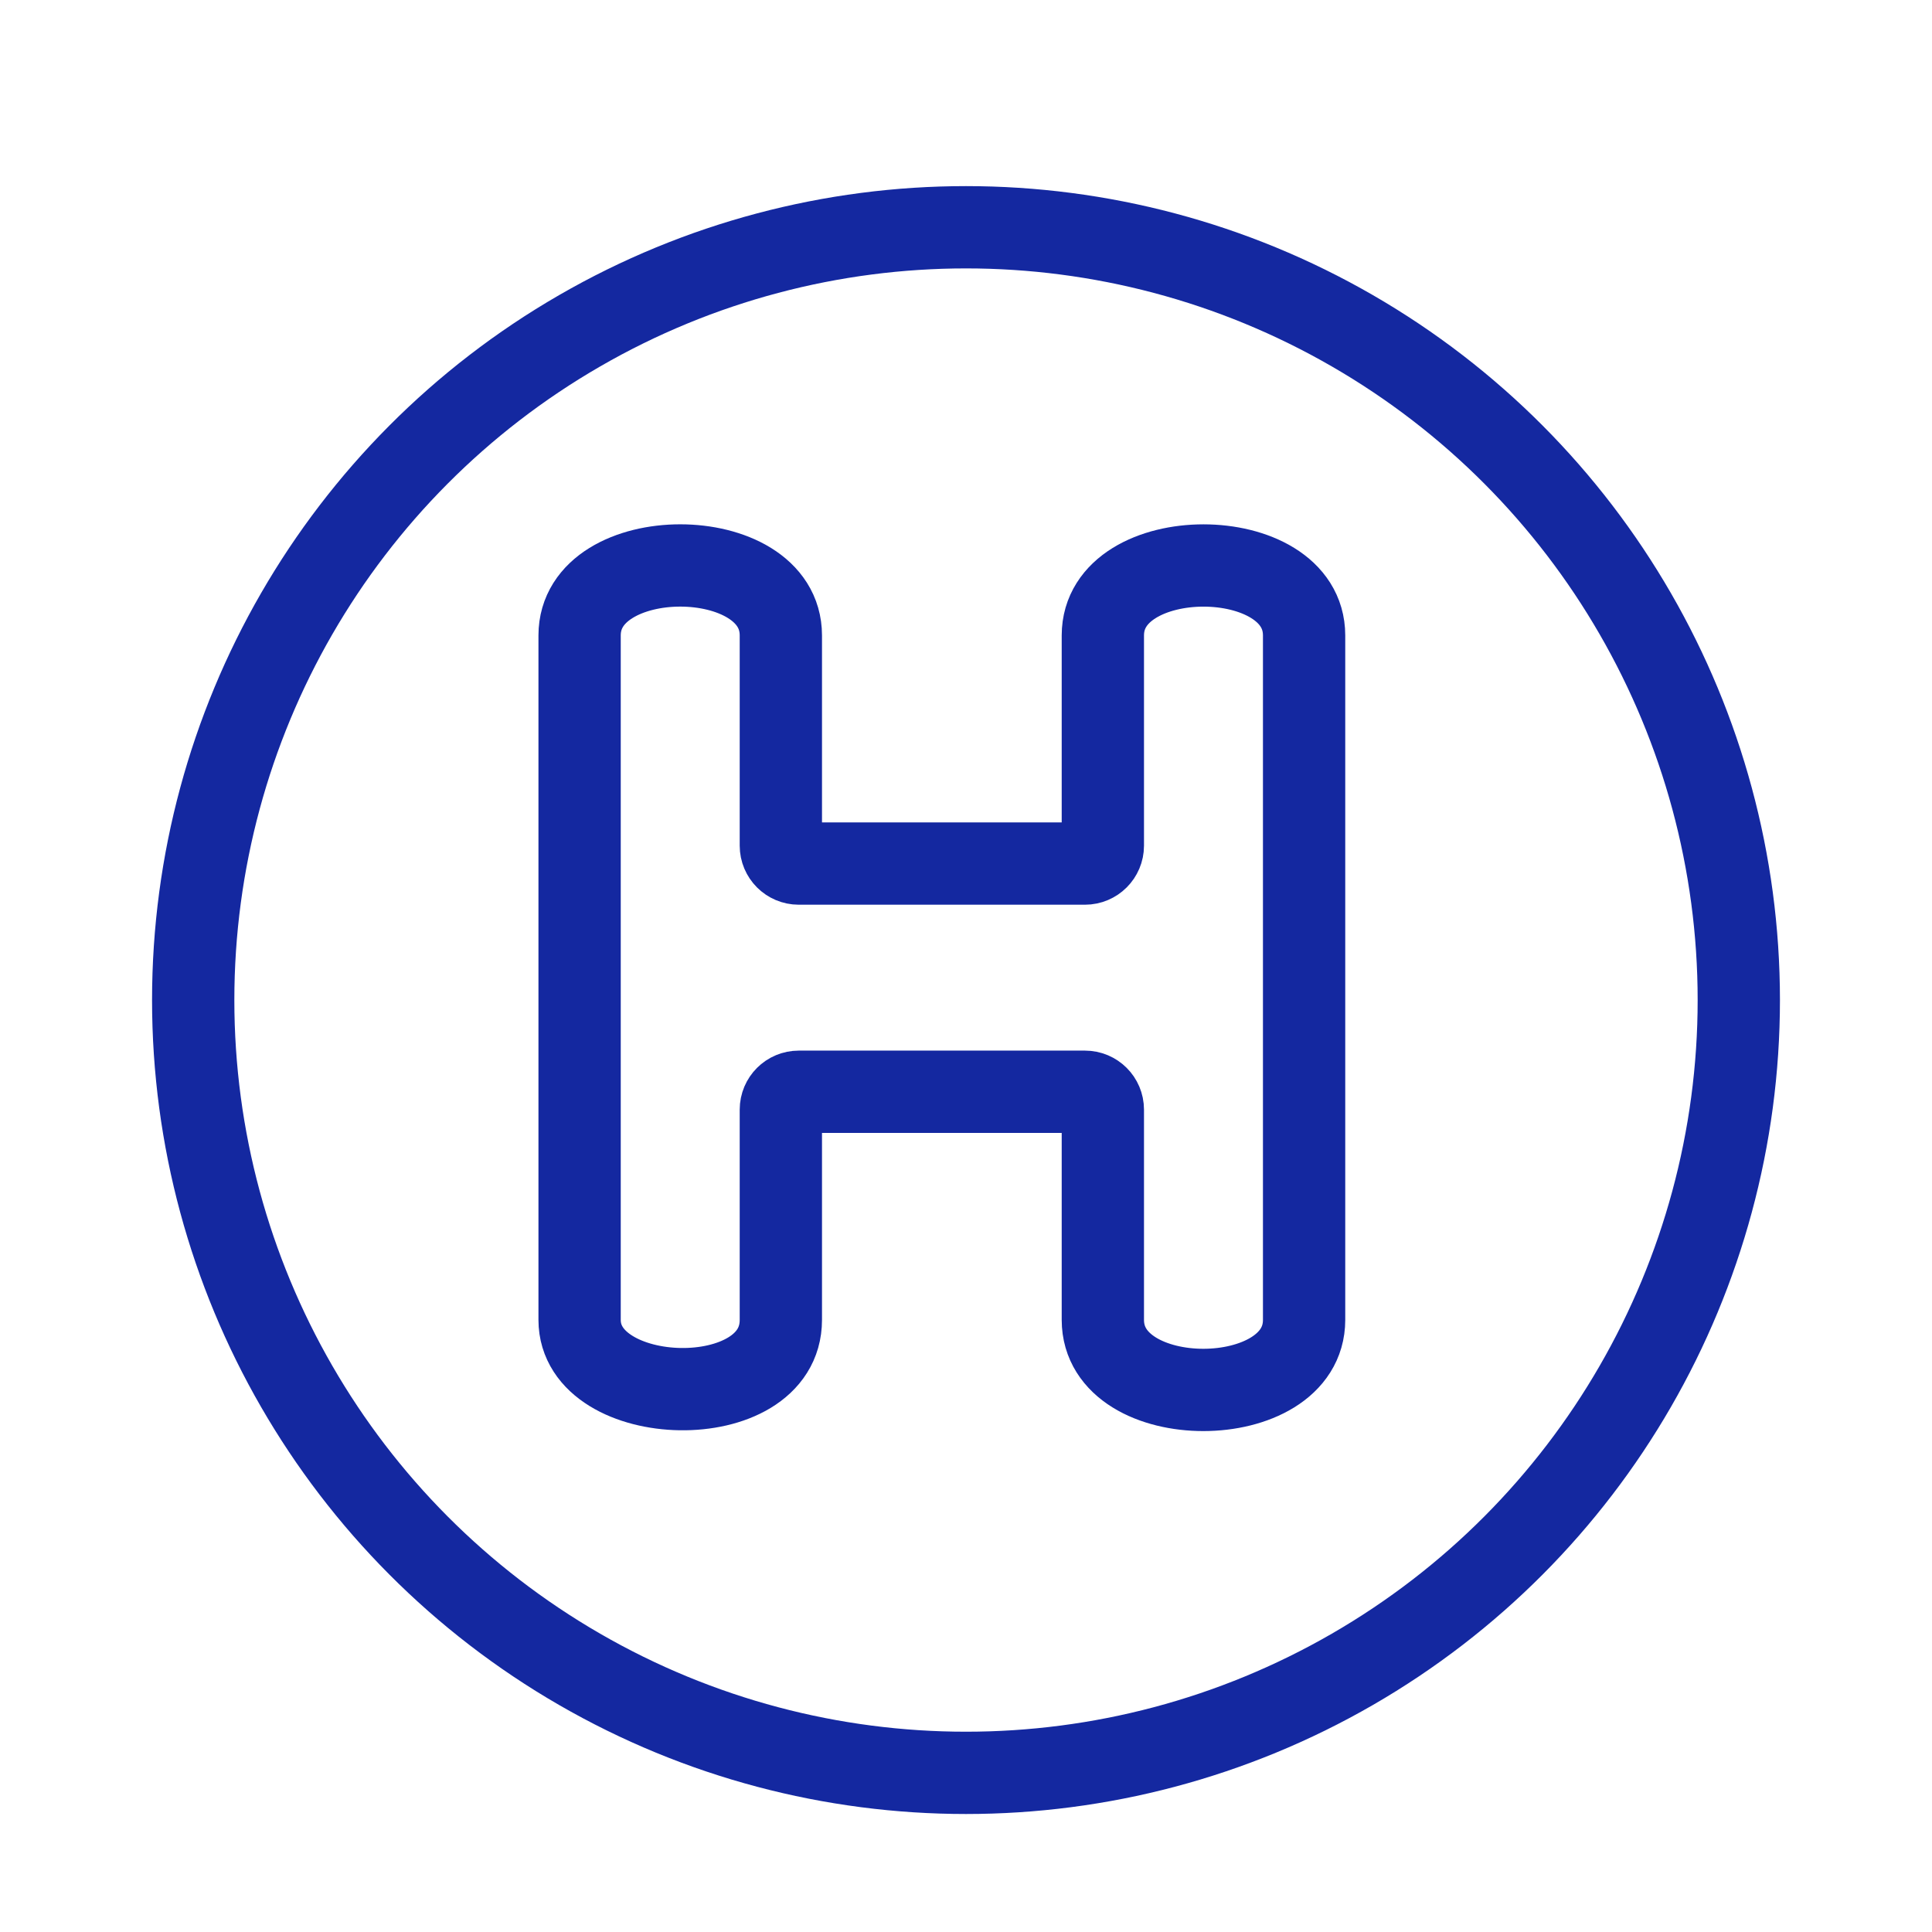
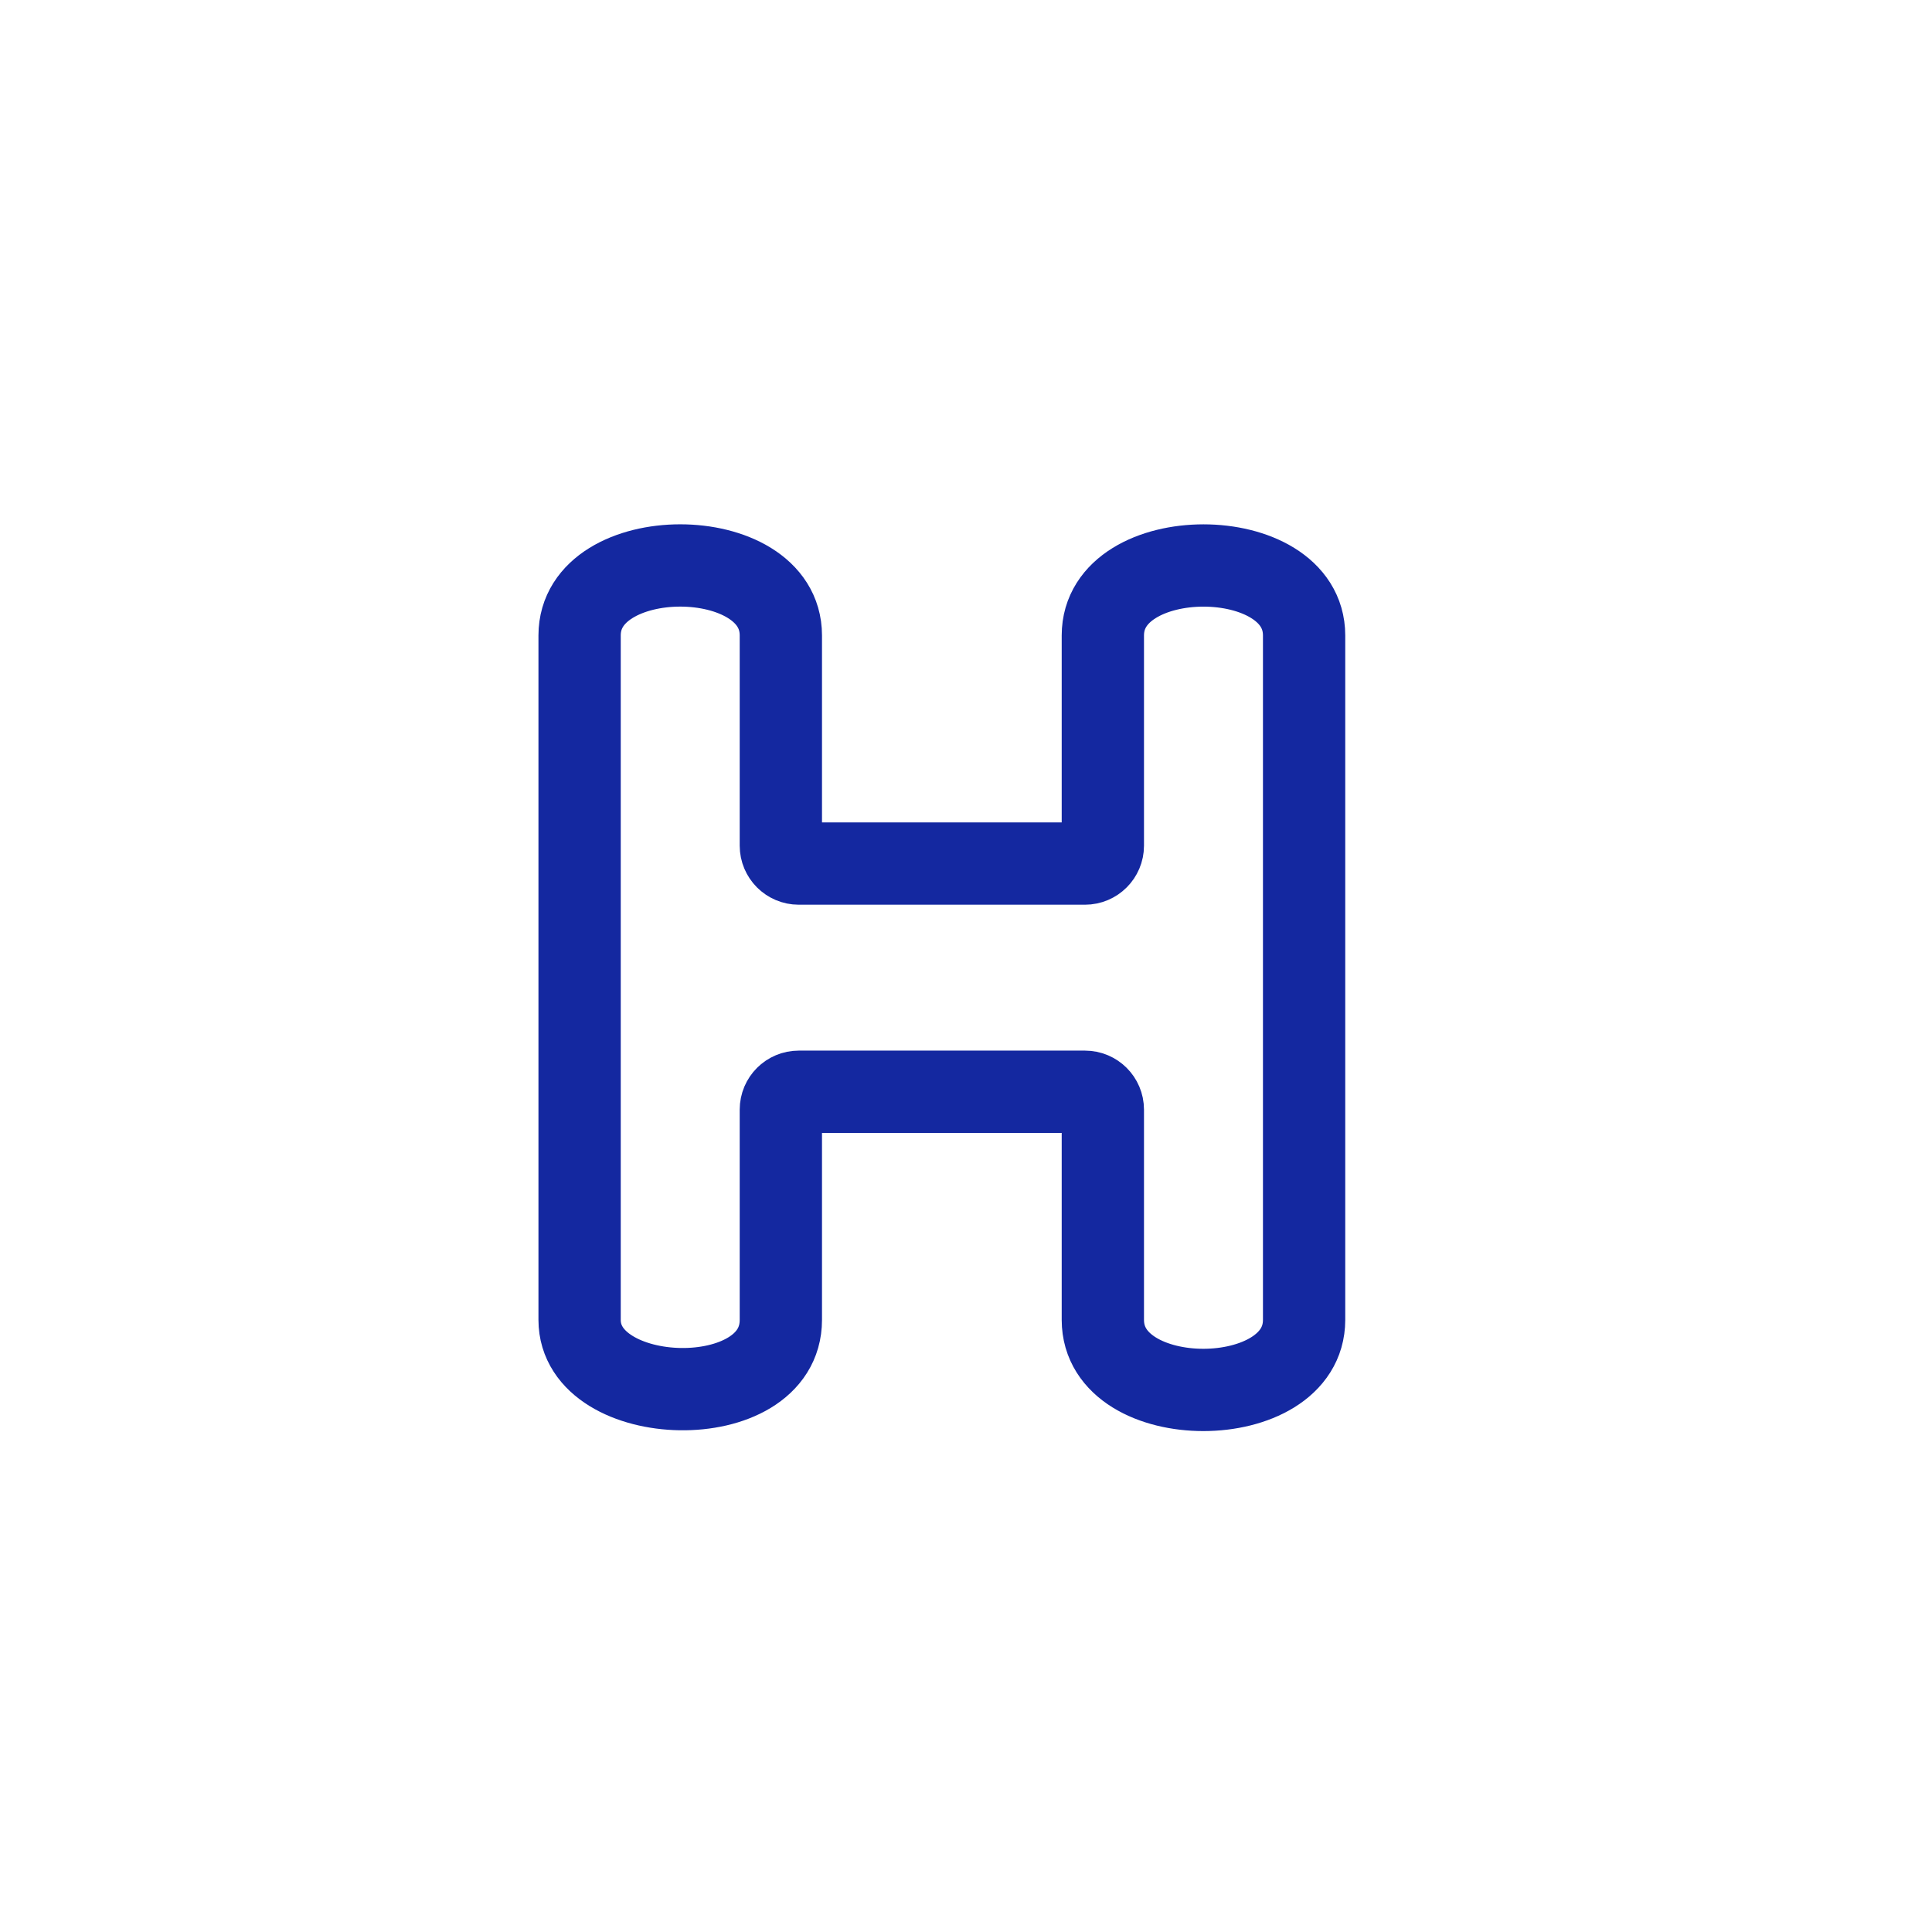
<svg xmlns="http://www.w3.org/2000/svg" width="54" height="54" viewBox="0 0 54 54" fill="none">
  <path d="M36.45 17.76V36.892C36.45 39.496 30.825 39.507 30.825 36.892L30.825 31.015C30.825 30.738 30.601 30.515 30.325 30.515L22.325 30.515C22.049 30.515 21.825 30.738 21.825 31.015V36.892C21.825 39.559 16.2 39.384 16.2 36.892L16.2 17.76C16.2 15.154 21.825 15.152 21.825 17.76L21.825 23.637C21.825 23.913 22.049 24.137 22.325 24.137L30.325 24.137C30.601 24.137 30.825 23.913 30.825 23.637V17.76C30.825 15.154 36.45 15.154 36.45 17.76Z" stroke="#1428A0" stroke-width="2.3" />
-   <circle cx="27" cy="27.952" r="21.6" stroke="#1428A0" stroke-width="2.3" />
</svg>